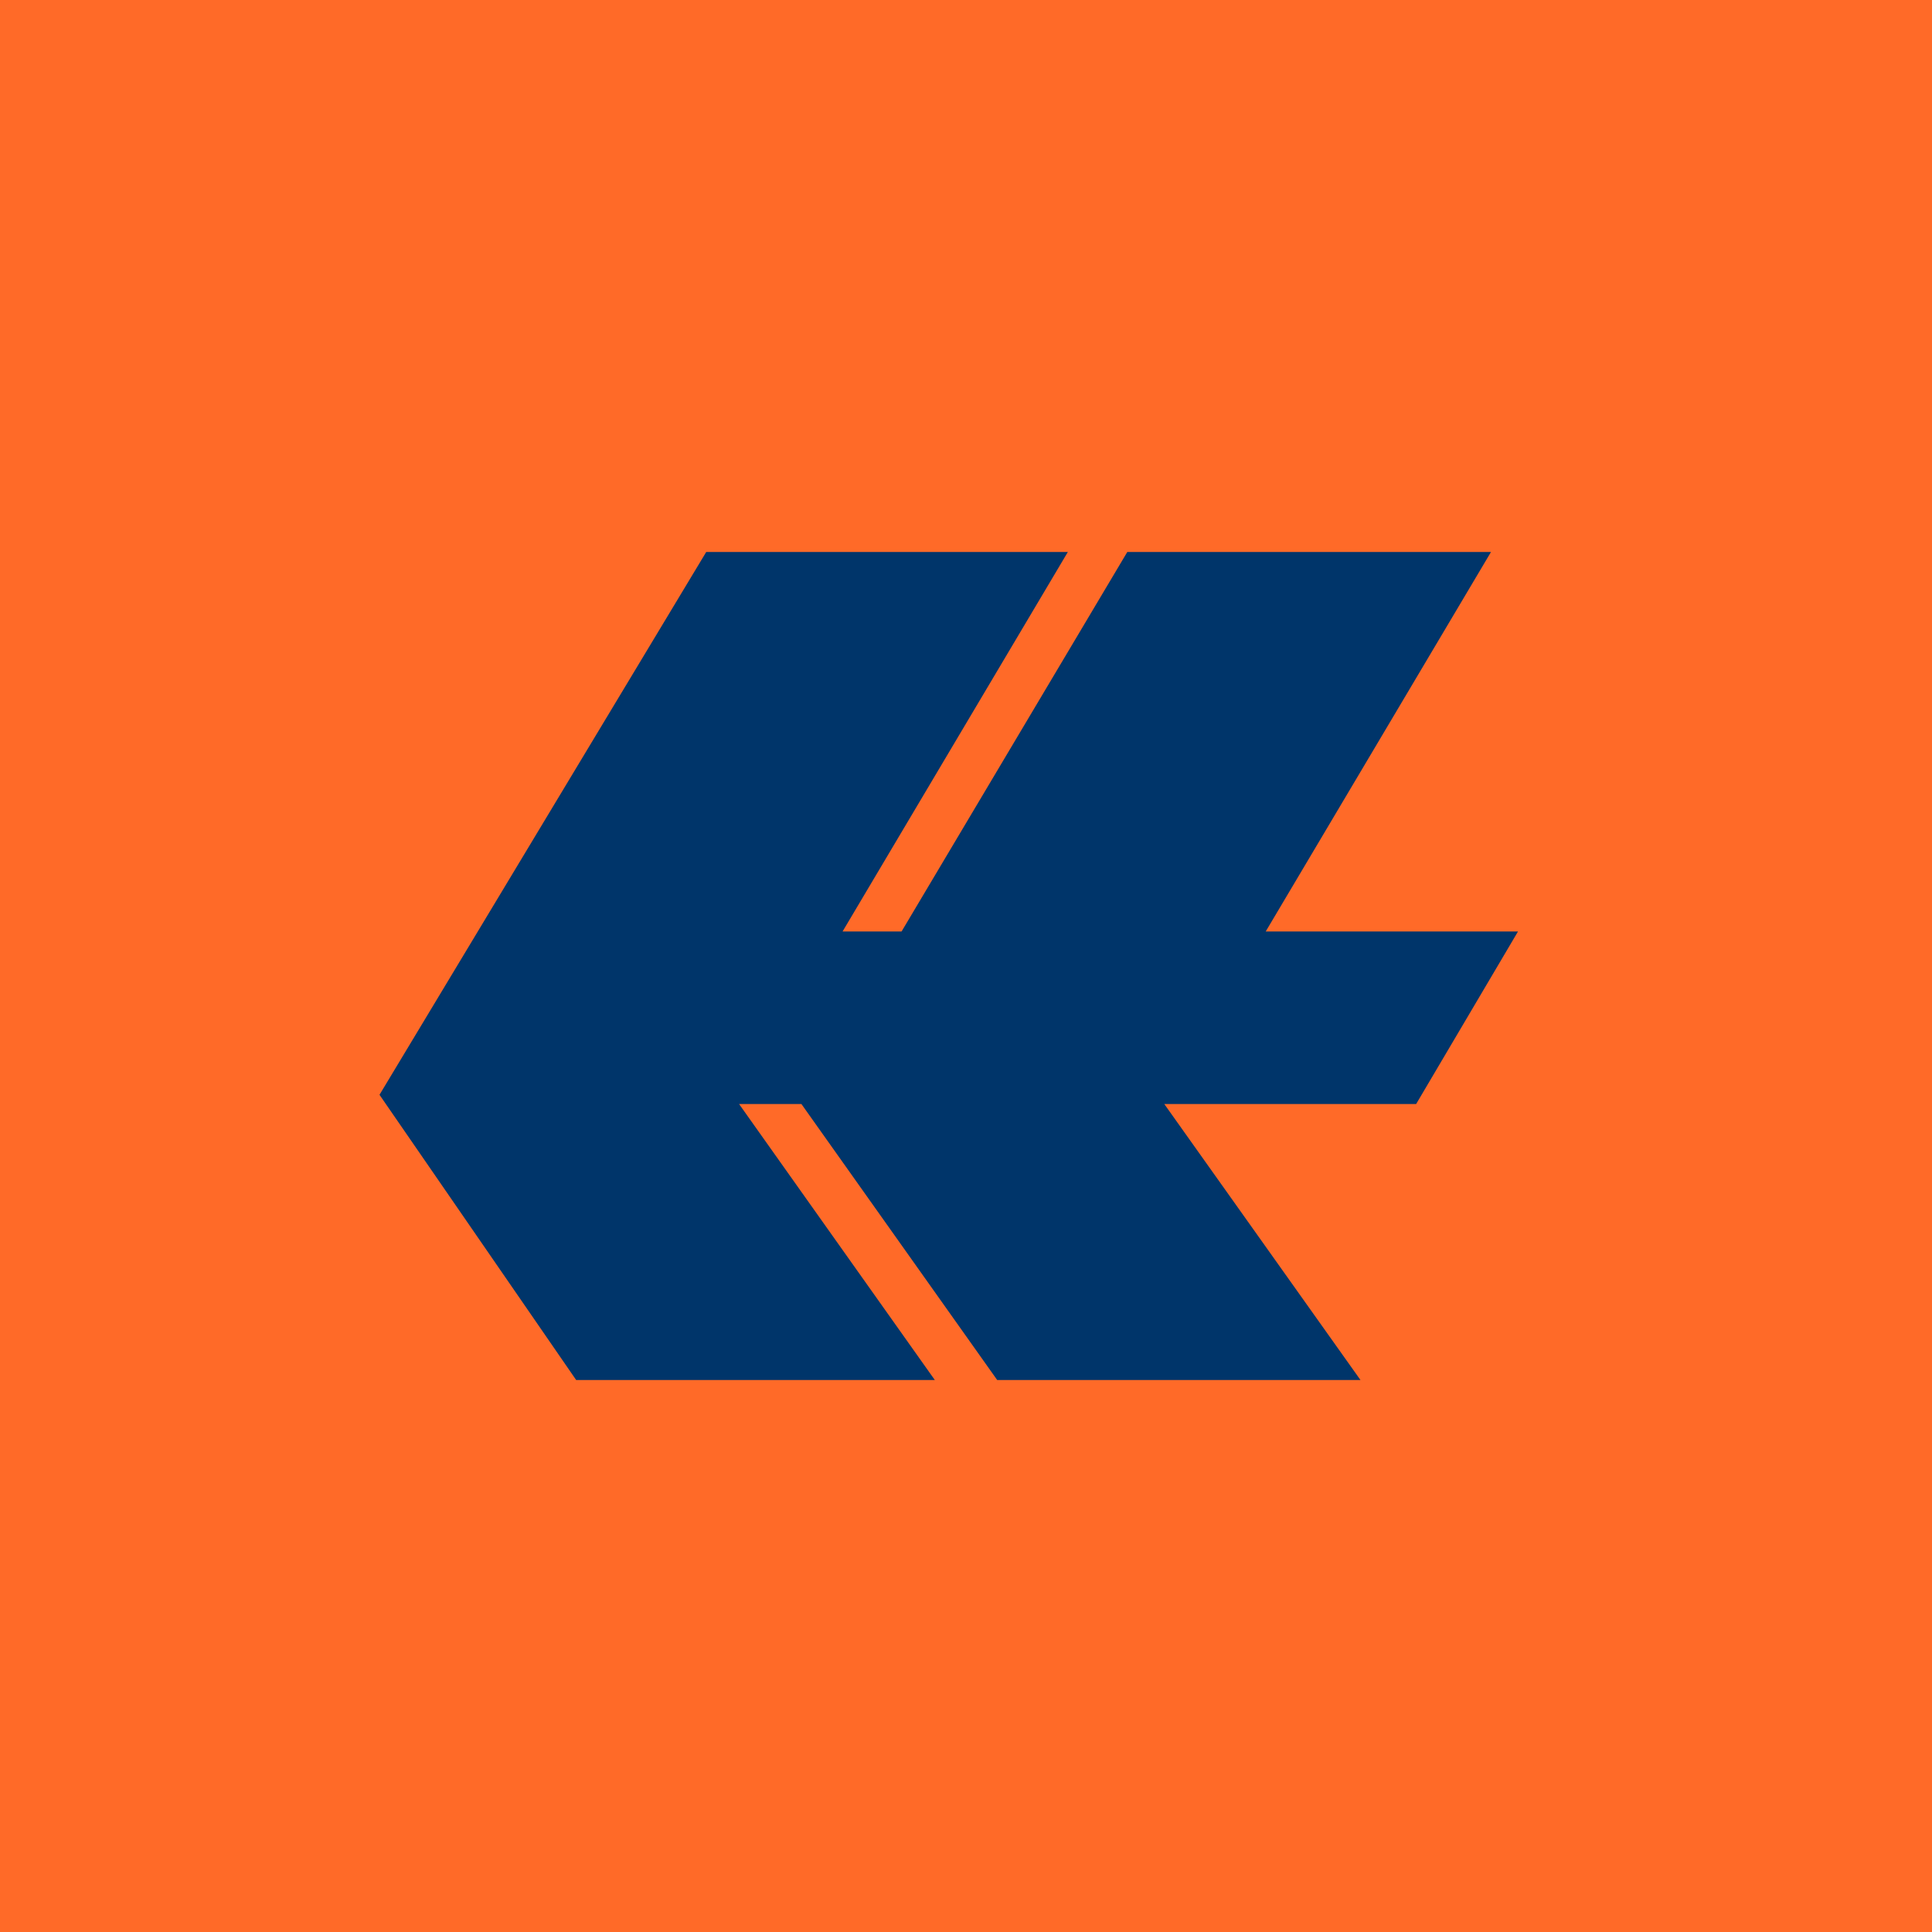
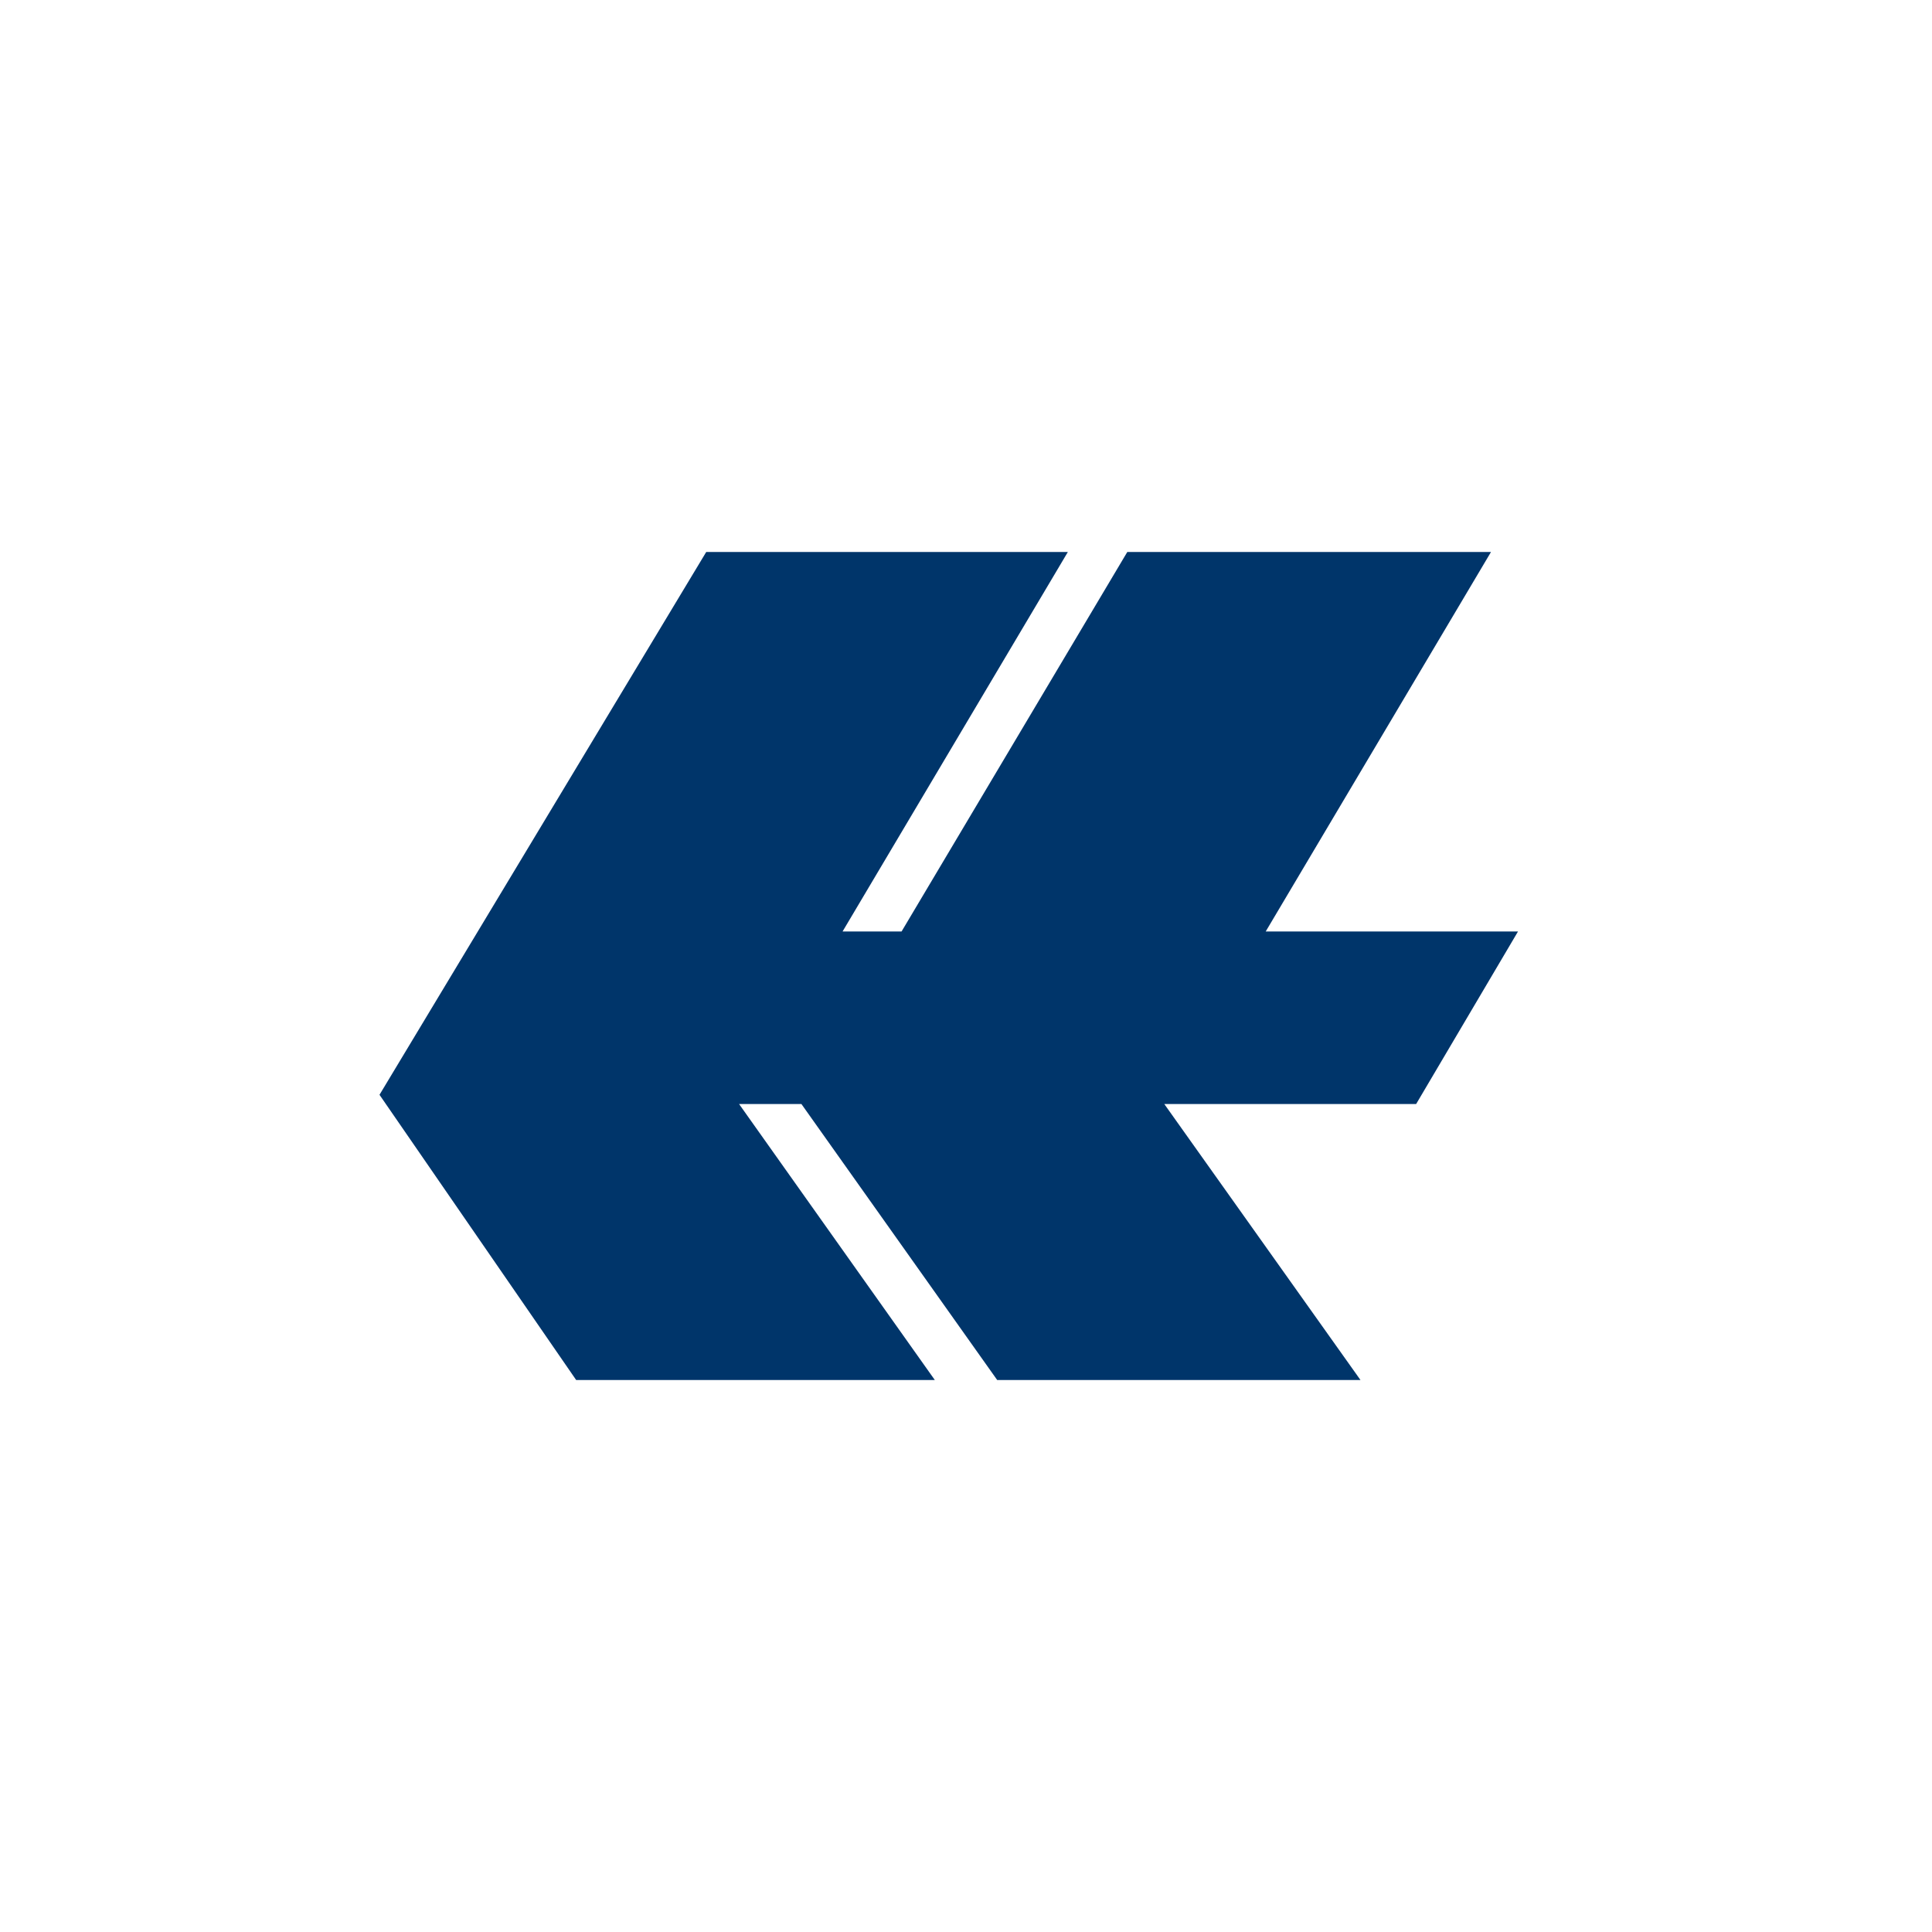
<svg xmlns="http://www.w3.org/2000/svg" width="56" height="56" fill="none">
-   <path fill="#FF6A28" d="M0 0h56v56H0z" />
  <path fill-rule="evenodd" clip-rule="evenodd" d="M20.47 16h10.482l-6.53 11h1.71l6.543-11h10.542l-6.53 11H44l-2.952 5h-7.301l5.687 8h-10.53l-5.675-8h-1.807l5.674 8H16.7L11 31.733 20.47 16z" fill="#00356A" />
</svg>